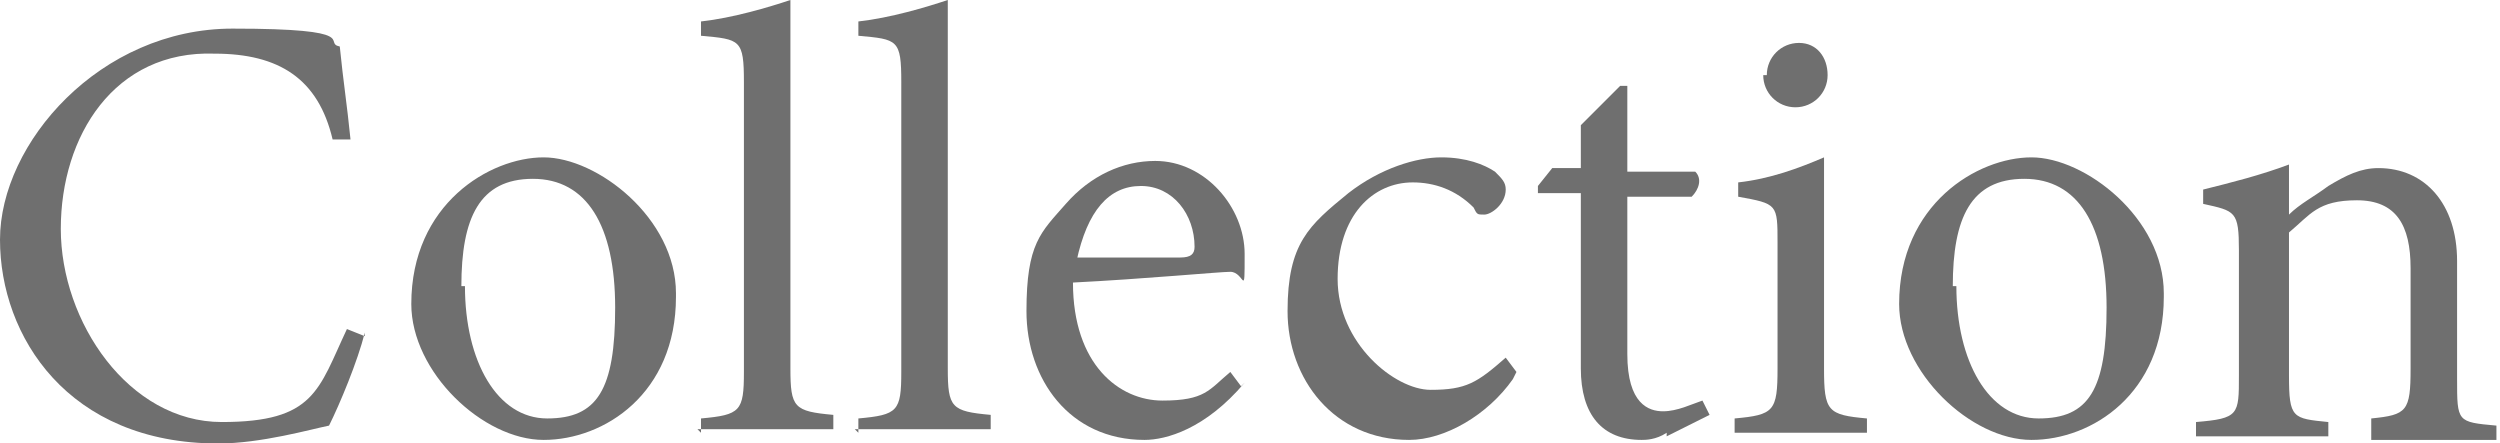
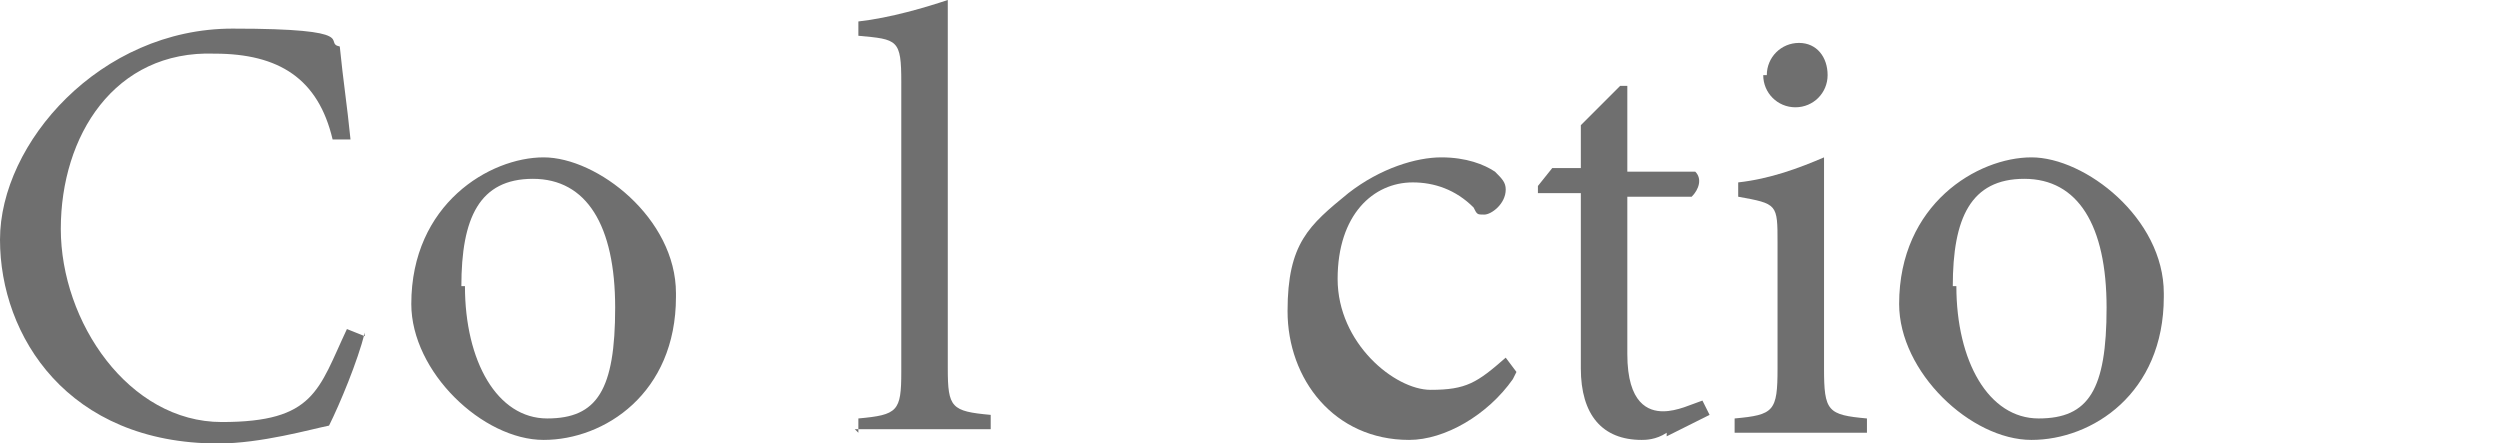
<svg xmlns="http://www.w3.org/2000/svg" id="nav_collection" data-name="nav collection" version="1.1" viewBox="0 0 69.9 12.4">
  <defs>
    <style>
      .cls-1 {
        fill: #6f6f6f;
        stroke-width: 0px;
      }

      .cls-2 {
        isolation: isolate;
      }
    </style>
  </defs>
  <g id="Collection" class="cls-2">
    <g class="cls-2">
      <path class="cls-1" d="M10.2,9.3c-.2.8-.7,2-1,2.6-.5.1-1.9.5-3.1.5C1.9,12.4,0,9.4,0,6.7S2.8.8,6.5.8s2.5.4,3,.5c.1,1,.2,1.6.3,2.6h-.5c-.4-1.7-1.5-2.4-3.3-2.4C3.2,1.4,1.7,3.8,1.7,6.4s1.9,5.4,4.5,5.4,2.7-.9,3.5-2.6l.5.2Z" />
      <path class="cls-1" d="M18.9,8.3c0,2.7-2,4-3.7,4s-3.7-1.9-3.7-3.8c0-2.8,2.2-4.1,3.7-4.1s3.7,1.7,3.7,3.8ZM13,8c0,2.1.9,3.7,2.3,3.7s1.9-.8,1.9-3.1-.8-3.6-2.3-3.6-2,1.1-2,3Z" />
-       <path class="cls-1" d="M19.6,12.1v-.4c1.1-.1,1.2-.2,1.2-1.3V2.3c0-1.2-.1-1.2-1.2-1.3v-.4c.9-.1,1.9-.4,2.5-.6v10.3c0,1.1.1,1.2,1.2,1.3v.4h-3.8Z" />
      <path class="cls-1" d="M24,12.1v-.4c1.1-.1,1.2-.2,1.2-1.3V2.3c0-1.2-.1-1.2-1.2-1.3v-.4c.9-.1,1.9-.4,2.5-.6v10.3c0,1.1.1,1.2,1.2,1.3v.4h-3.8Z" />
-       <path class="cls-1" d="M34.8,10.7c-1.1,1.3-2.2,1.6-2.8,1.6-2.1,0-3.3-1.7-3.3-3.6s.4-2.2,1.1-3c.7-.8,1.6-1.2,2.5-1.2,1.4,0,2.5,1.3,2.5,2.6s0,.5-.4.5c-.3,0-2.4.2-4.4.3,0,2.3,1.3,3.3,2.5,3.3s1.3-.3,1.9-.8l.3.4ZM30.1,7.2c1,0,1.9,0,2.9,0,.3,0,.4-.1.4-.3,0-.9-.6-1.7-1.5-1.7s-1.5.7-1.8,2.1Z" />
      <path class="cls-1" d="M42.3,10.6c-.7,1-1.9,1.7-2.9,1.7-2.1,0-3.4-1.7-3.4-3.6s.6-2.4,1.7-3.3c.9-.7,1.9-1,2.6-1s1.2.2,1.5.4c.2.2.3.3.3.5,0,.4-.4.7-.6.7s-.2,0-.3-.2c-.5-.5-1.1-.7-1.7-.7-1.1,0-2.1.9-2.1,2.7s1.6,3.1,2.6,3.1,1.3-.2,2.1-.9l.3.4Z" />
      <path class="cls-1" d="M46.6,12.1c-.3.2-.6.2-.7.2-1.1,0-1.7-.7-1.7-2v-4.9h-1.2v-.2c0,0,.4-.5.4-.5h.8v-1.2l1.1-1.1h.2v2.4h1.9c.2.2.1.5-.1.7h-1.8v4.4c0,1.4.6,1.6,1,1.6s.8-.2,1.1-.3l.2.4-1.2.6Z" />
      <path class="cls-1" d="M48.5,12.1v-.4c1.1-.1,1.2-.2,1.2-1.4v-3.5c0-1.1,0-1.1-1.1-1.3v-.4c.9-.1,1.7-.4,2.4-.7v5.9c0,1.2.1,1.3,1.2,1.4v.4h-3.7ZM49.4,2.1c0-.5.4-.9.9-.9s.8.4.8.9-.4.9-.9.9-.9-.4-.9-.9Z" />
      <path class="cls-1" d="M60.5,8.3c0,2.7-2,4-3.7,4s-3.7-1.9-3.7-3.8c0-2.8,2.2-4.1,3.7-4.1s3.7,1.7,3.7,3.8ZM54.7,8c0,2.1.9,3.7,2.3,3.7s1.9-.8,1.9-3.1-.8-3.6-2.3-3.6-2,1.1-2,3Z" />
-       <path class="cls-1" d="M66.3,12.1v-.4c1-.1,1.1-.2,1.1-1.4v-2.8c0-1.2-.4-1.9-1.5-1.9s-1.3.4-1.9.9v4c0,1.2.1,1.2,1.1,1.3v.4h-3.7v-.4c1.2-.1,1.2-.2,1.2-1.3v-3.5c0-1.1-.1-1.1-1-1.3v-.4c.8-.2,1.6-.4,2.4-.7v1.4c.3-.3.7-.5,1.1-.8.5-.3.9-.5,1.4-.5,1.3,0,2.2,1,2.2,2.6v3.3c0,1.2,0,1.2,1.1,1.3v.4h-3.5Z" />
    </g>
  </g>
</svg>